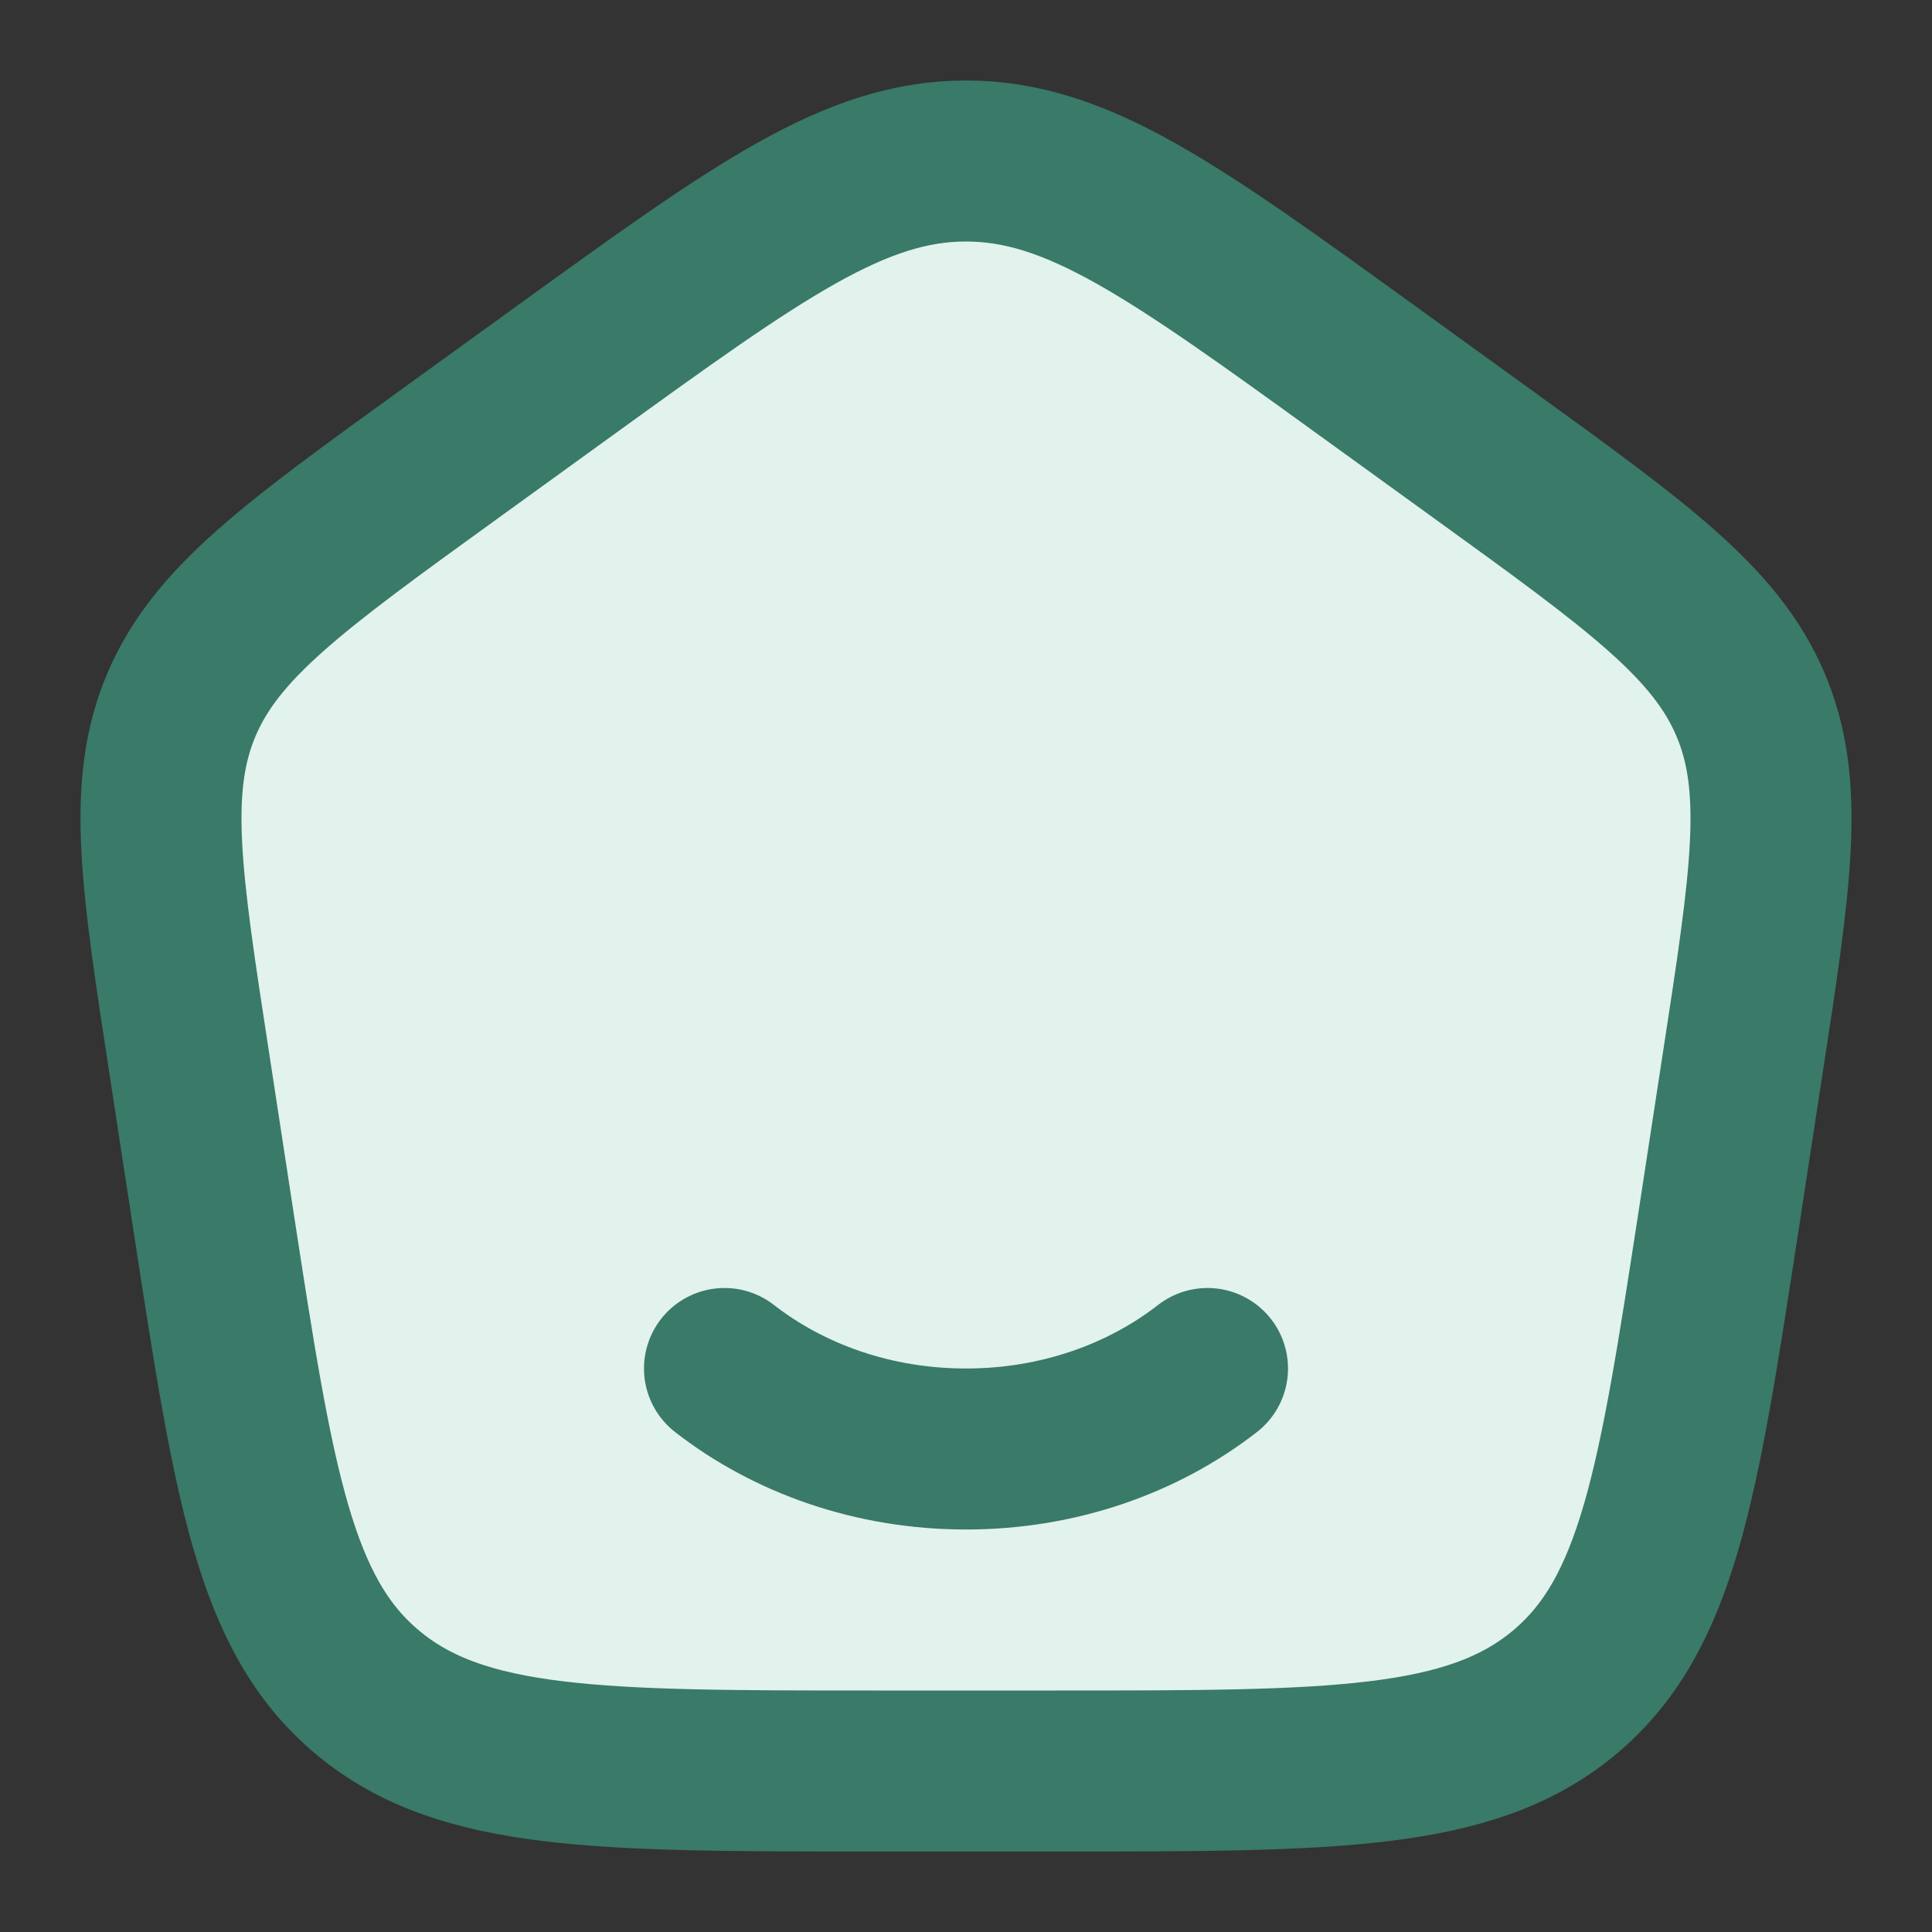
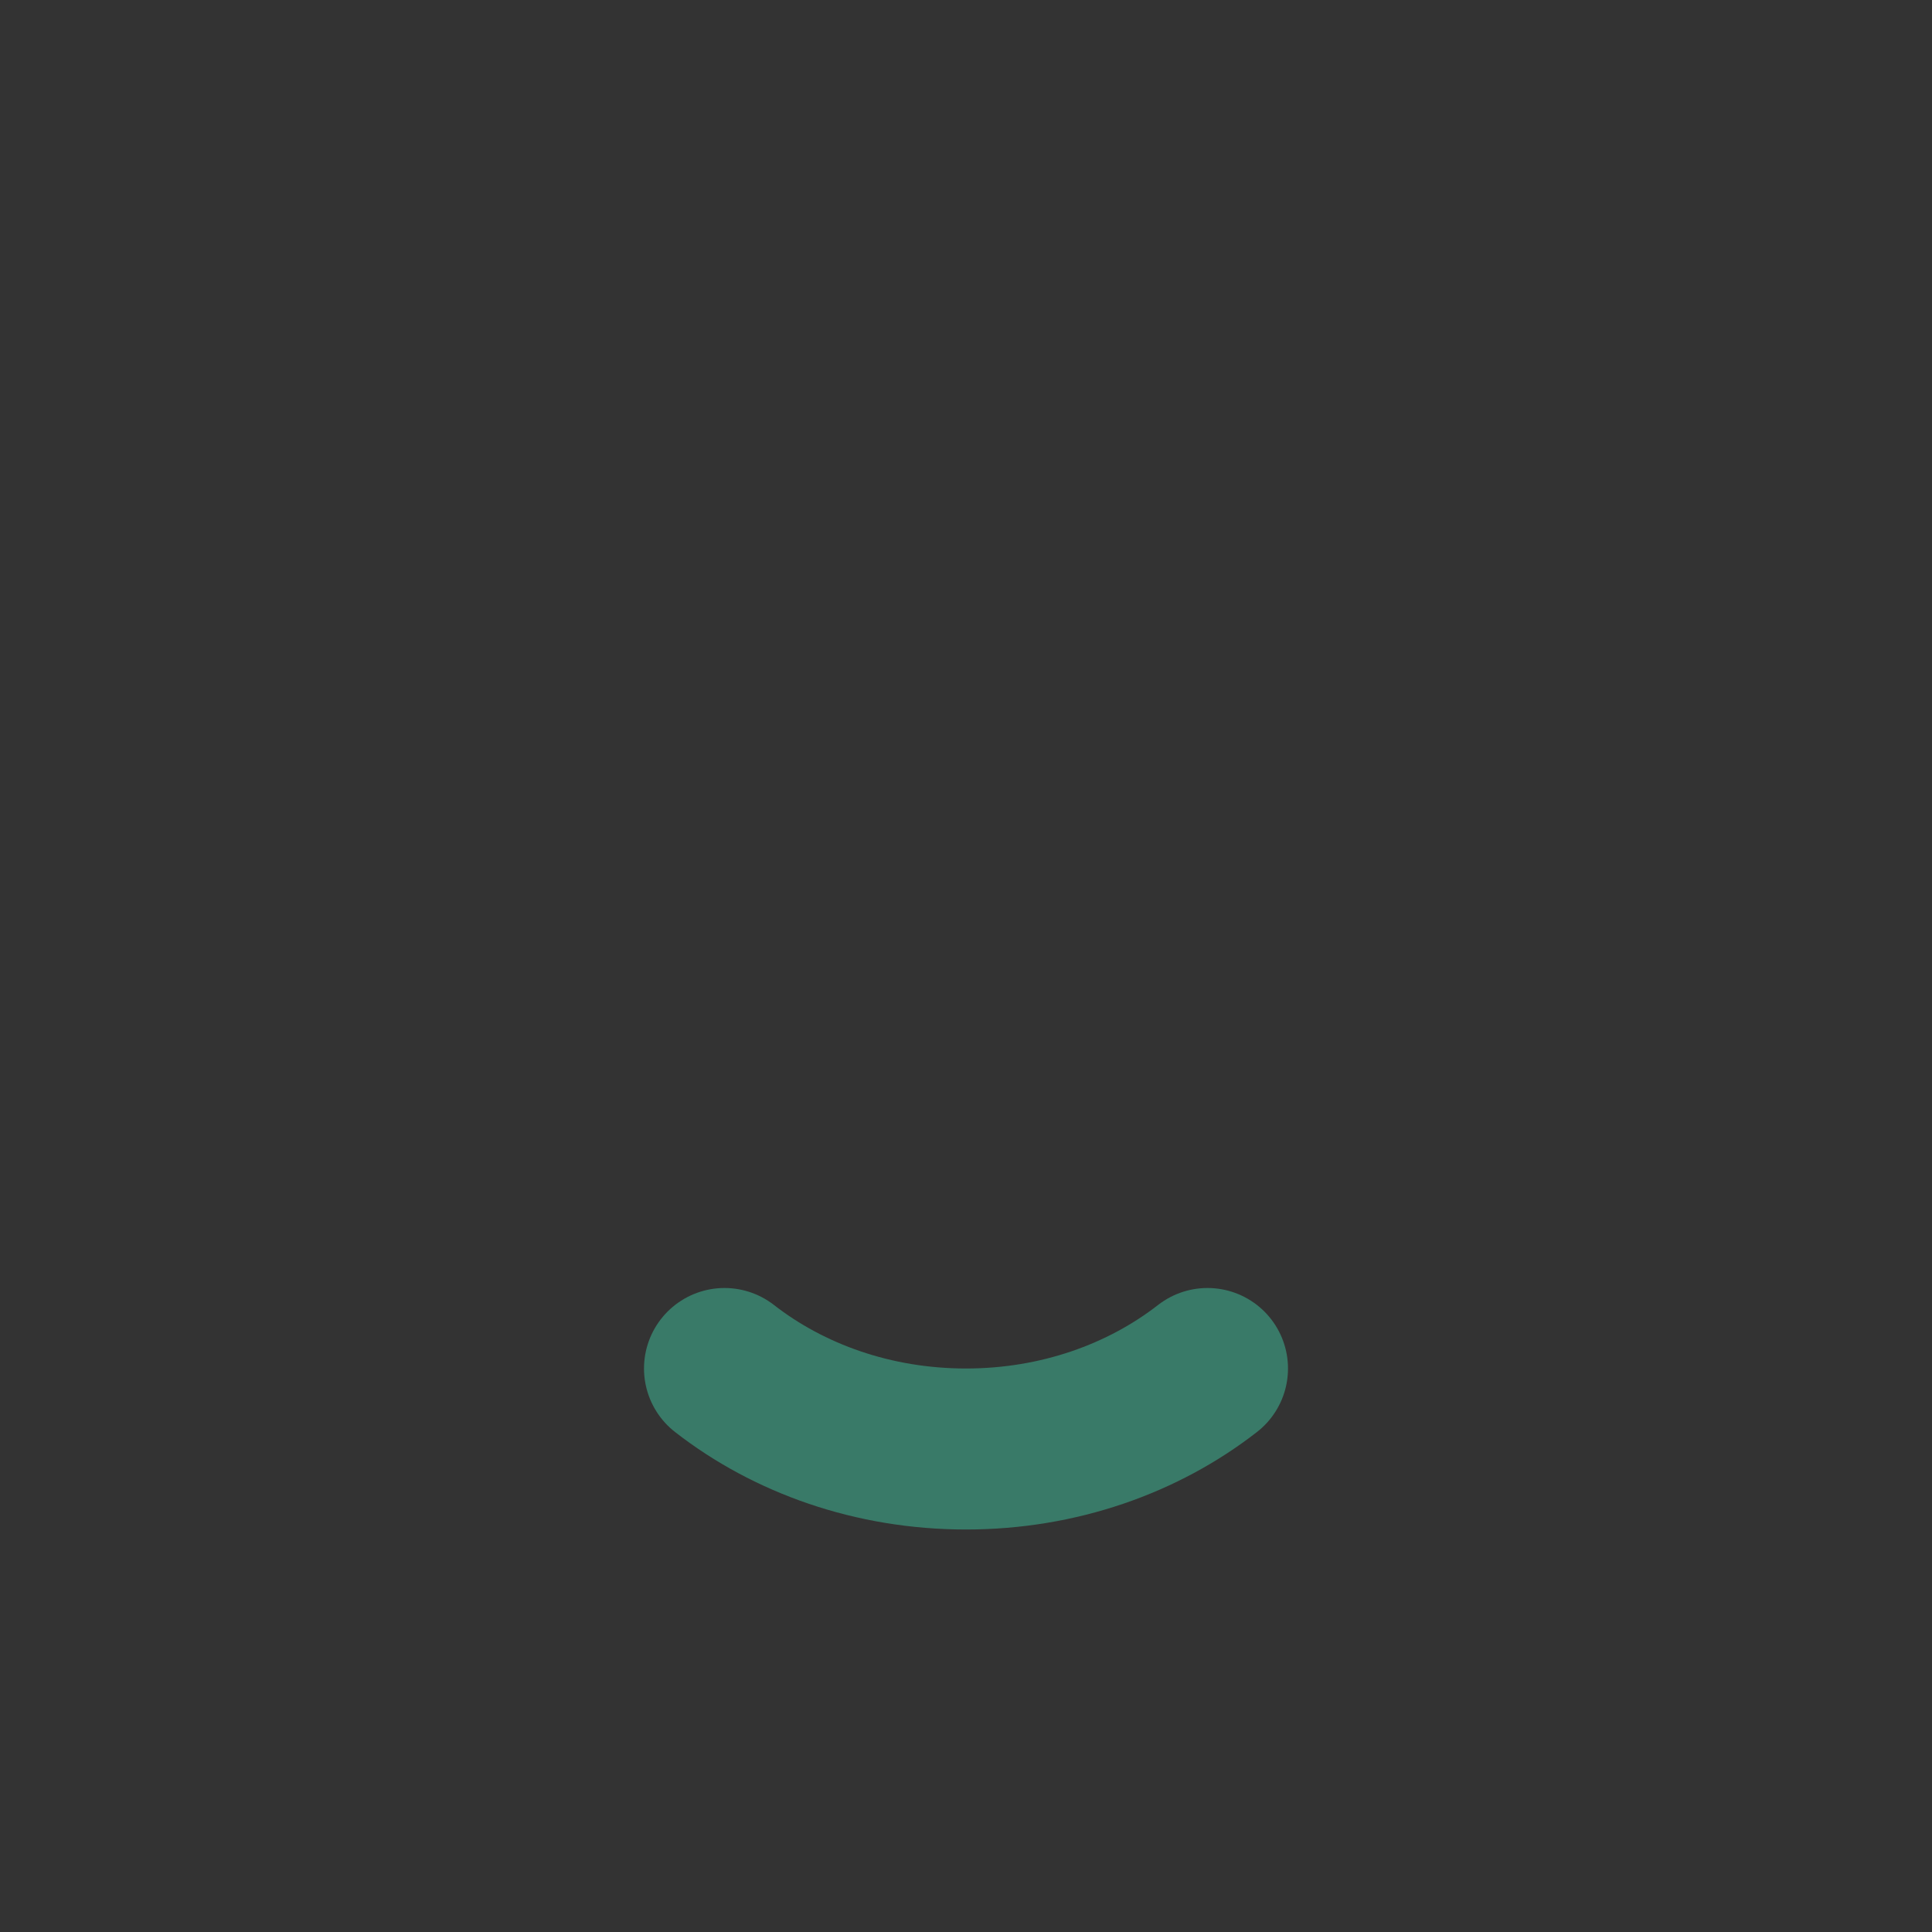
<svg xmlns="http://www.w3.org/2000/svg" width="18" height="18" viewBox="0 0 18 18" fill="none">
  <rect x="0" y="0" width="18" height="18" fill="#333333" stroke="none" />
-   <path d="M1.764 9.91C1.499 8.187 1.366 7.326 1.692 6.562C2.018 5.798 2.741 5.276 4.186 4.231L5.266 3.45C7.064 2.15 7.963 1.5 9 1.5C10.037 1.5 10.936 2.15 12.734 3.45L13.814 4.231C15.259 5.276 15.982 5.798 16.308 6.562C16.634 7.326 16.501 8.187 16.236 9.91L16.011 11.379C15.635 13.822 15.448 15.043 14.572 15.771C13.696 16.5 12.415 16.5 9.854 16.5H8.146C5.585 16.5 4.304 16.5 3.428 15.771C2.552 15.043 2.365 13.822 1.989 11.379L1.764 9.91Z" fill="#E2F2ED" stroke="#397A68" stroke-width="1.5" stroke-linejoin="round" />
-   <path d="M11.25 12.75C10.65 13.217 9.863 13.5 9 13.5C8.137 13.5 7.35 13.217 6.75 12.75" fill="#E2F2ED" />
  <path d="M11.25 12.75C10.65 13.217 9.863 13.5 9 13.5C8.137 13.5 7.35 13.217 6.75 12.75" stroke="#397A68" stroke-width="1.5" stroke-linecap="round" />
</svg>